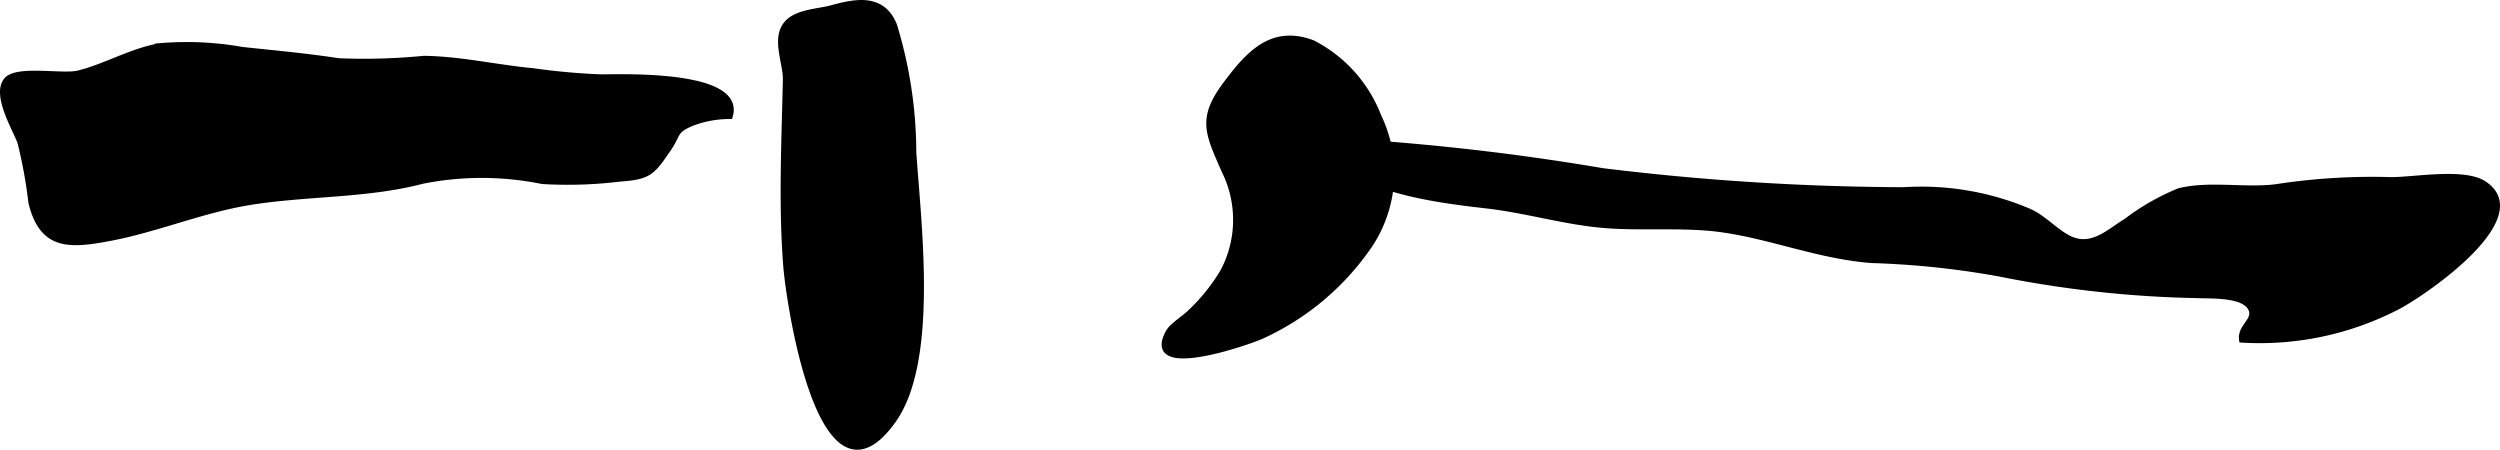
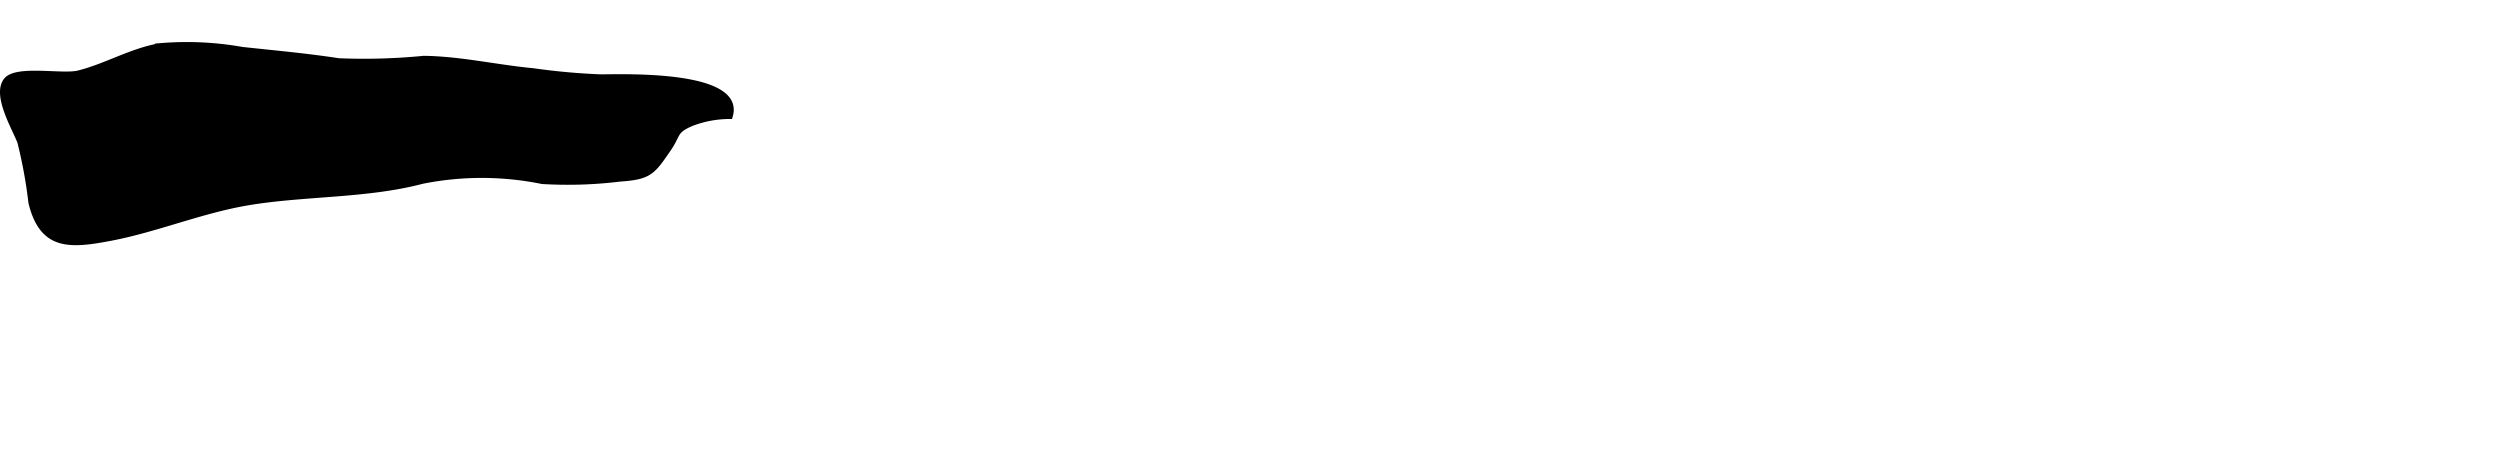
<svg xmlns="http://www.w3.org/2000/svg" version="1.1" width="25.565mm" height="4.599mm" viewBox="0 0 72.468 13.036">
  <defs>
    <style type="text/css">
      .a {
        stroke: #000;
        stroke-miterlimit: 10;
        stroke-width: 0.15px;
      }
    </style>
  </defs>
  <path class="a" d="M.578,4.119c-.148-.4-.737-1.357-.401-1.79.292-.376,1.628-.095,2.095-.211.799-.198,1.544-.654,2.381-.793a9.194,9.194,0,0,1,2.367.11c.938.102,1.875.185,2.802.328a17.87,17.87,0,0,0,2.461-.07c1.062.013,2.114.26,3.17.359a19.325,19.325,0,0,0,1.964.178c.692-.004,4.142-.122,3.746,1.144a3.079,3.079,0,0,0-1.115.206c-.494.208-.386.316-.643.701-.485.711-.566.848-1.428.907a12.477,12.477,0,0,1-2.26.071,8.795,8.795,0,0,0-3.471-.007c-1.617.427-3.397.348-5.049.623-1.346.225-2.656.774-3.967,1.026-1.21.234-2.009.29-2.331-1.026A13.552,13.552,0,0,0,.578,4.119Z" />
-   <path class="a" d="M38.111,4.042a70,70,0,0,1,8.344.907,73.203,73.203,0,0,0,8.726.552,7.987,7.987,0,0,1,3.646.624c.456.2.872.711,1.306.842.595.18,1.06-.302,1.497-.559a6.714,6.714,0,0,1,1.533-.878c.931-.232,2.023.024,2.959-.138a18.332,18.332,0,0,1,3.2-.183c.659,0,2.103-.266,2.678.107,1.486.963-1.661,3.138-2.496,3.581a8.698,8.698,0,0,1-4.524.959c-.061-.376.379-.554.282-.857-.153-.478-1.178-.411-1.583-.433a31.97,31.97,0,0,1-5.716-.625,24.861,24.861,0,0,0-3.71-.391c-1.518-.117-2.868-.681-4.324-.889-1.129-.163-2.362-.028-3.493-.132-1.12-.101-2.208-.432-3.346-.562-1.717-.196-3.603-.462-4.961-1.673-.025-.087.018-.123.127-.105" />
-   <path class="a" d="M22.778,7.697c-.138-1.79-.049-3.586-.01-5.378.011-.514-.349-1.217.046-1.654.293-.324.894-.331,1.286-.438.718-.196,1.474-.341,1.822.49a12.675,12.675,0,0,1,.564,3.686c.132,2.047.653,6.036-.584,7.782C23.791,15.152,22.856,8.727,22.778,7.697Z" />
-   <path class="a" d="M35.485,4.952c-.487-1.109-.704-1.519.046-2.522.656-.877,1.337-1.637,2.52-1.192a4.009,4.009,0,0,1,1.915,2.131,3.78,3.78,0,0,1-.254,3.734,7.606,7.606,0,0,1-3.18,2.664c-.467.195-3.383,1.2-2.674-.13.108-.203.45-.401.616-.566a5.467,5.467,0,0,0,.972-1.201A3.188,3.188,0,0,0,35.485,4.952Z" />
</svg>